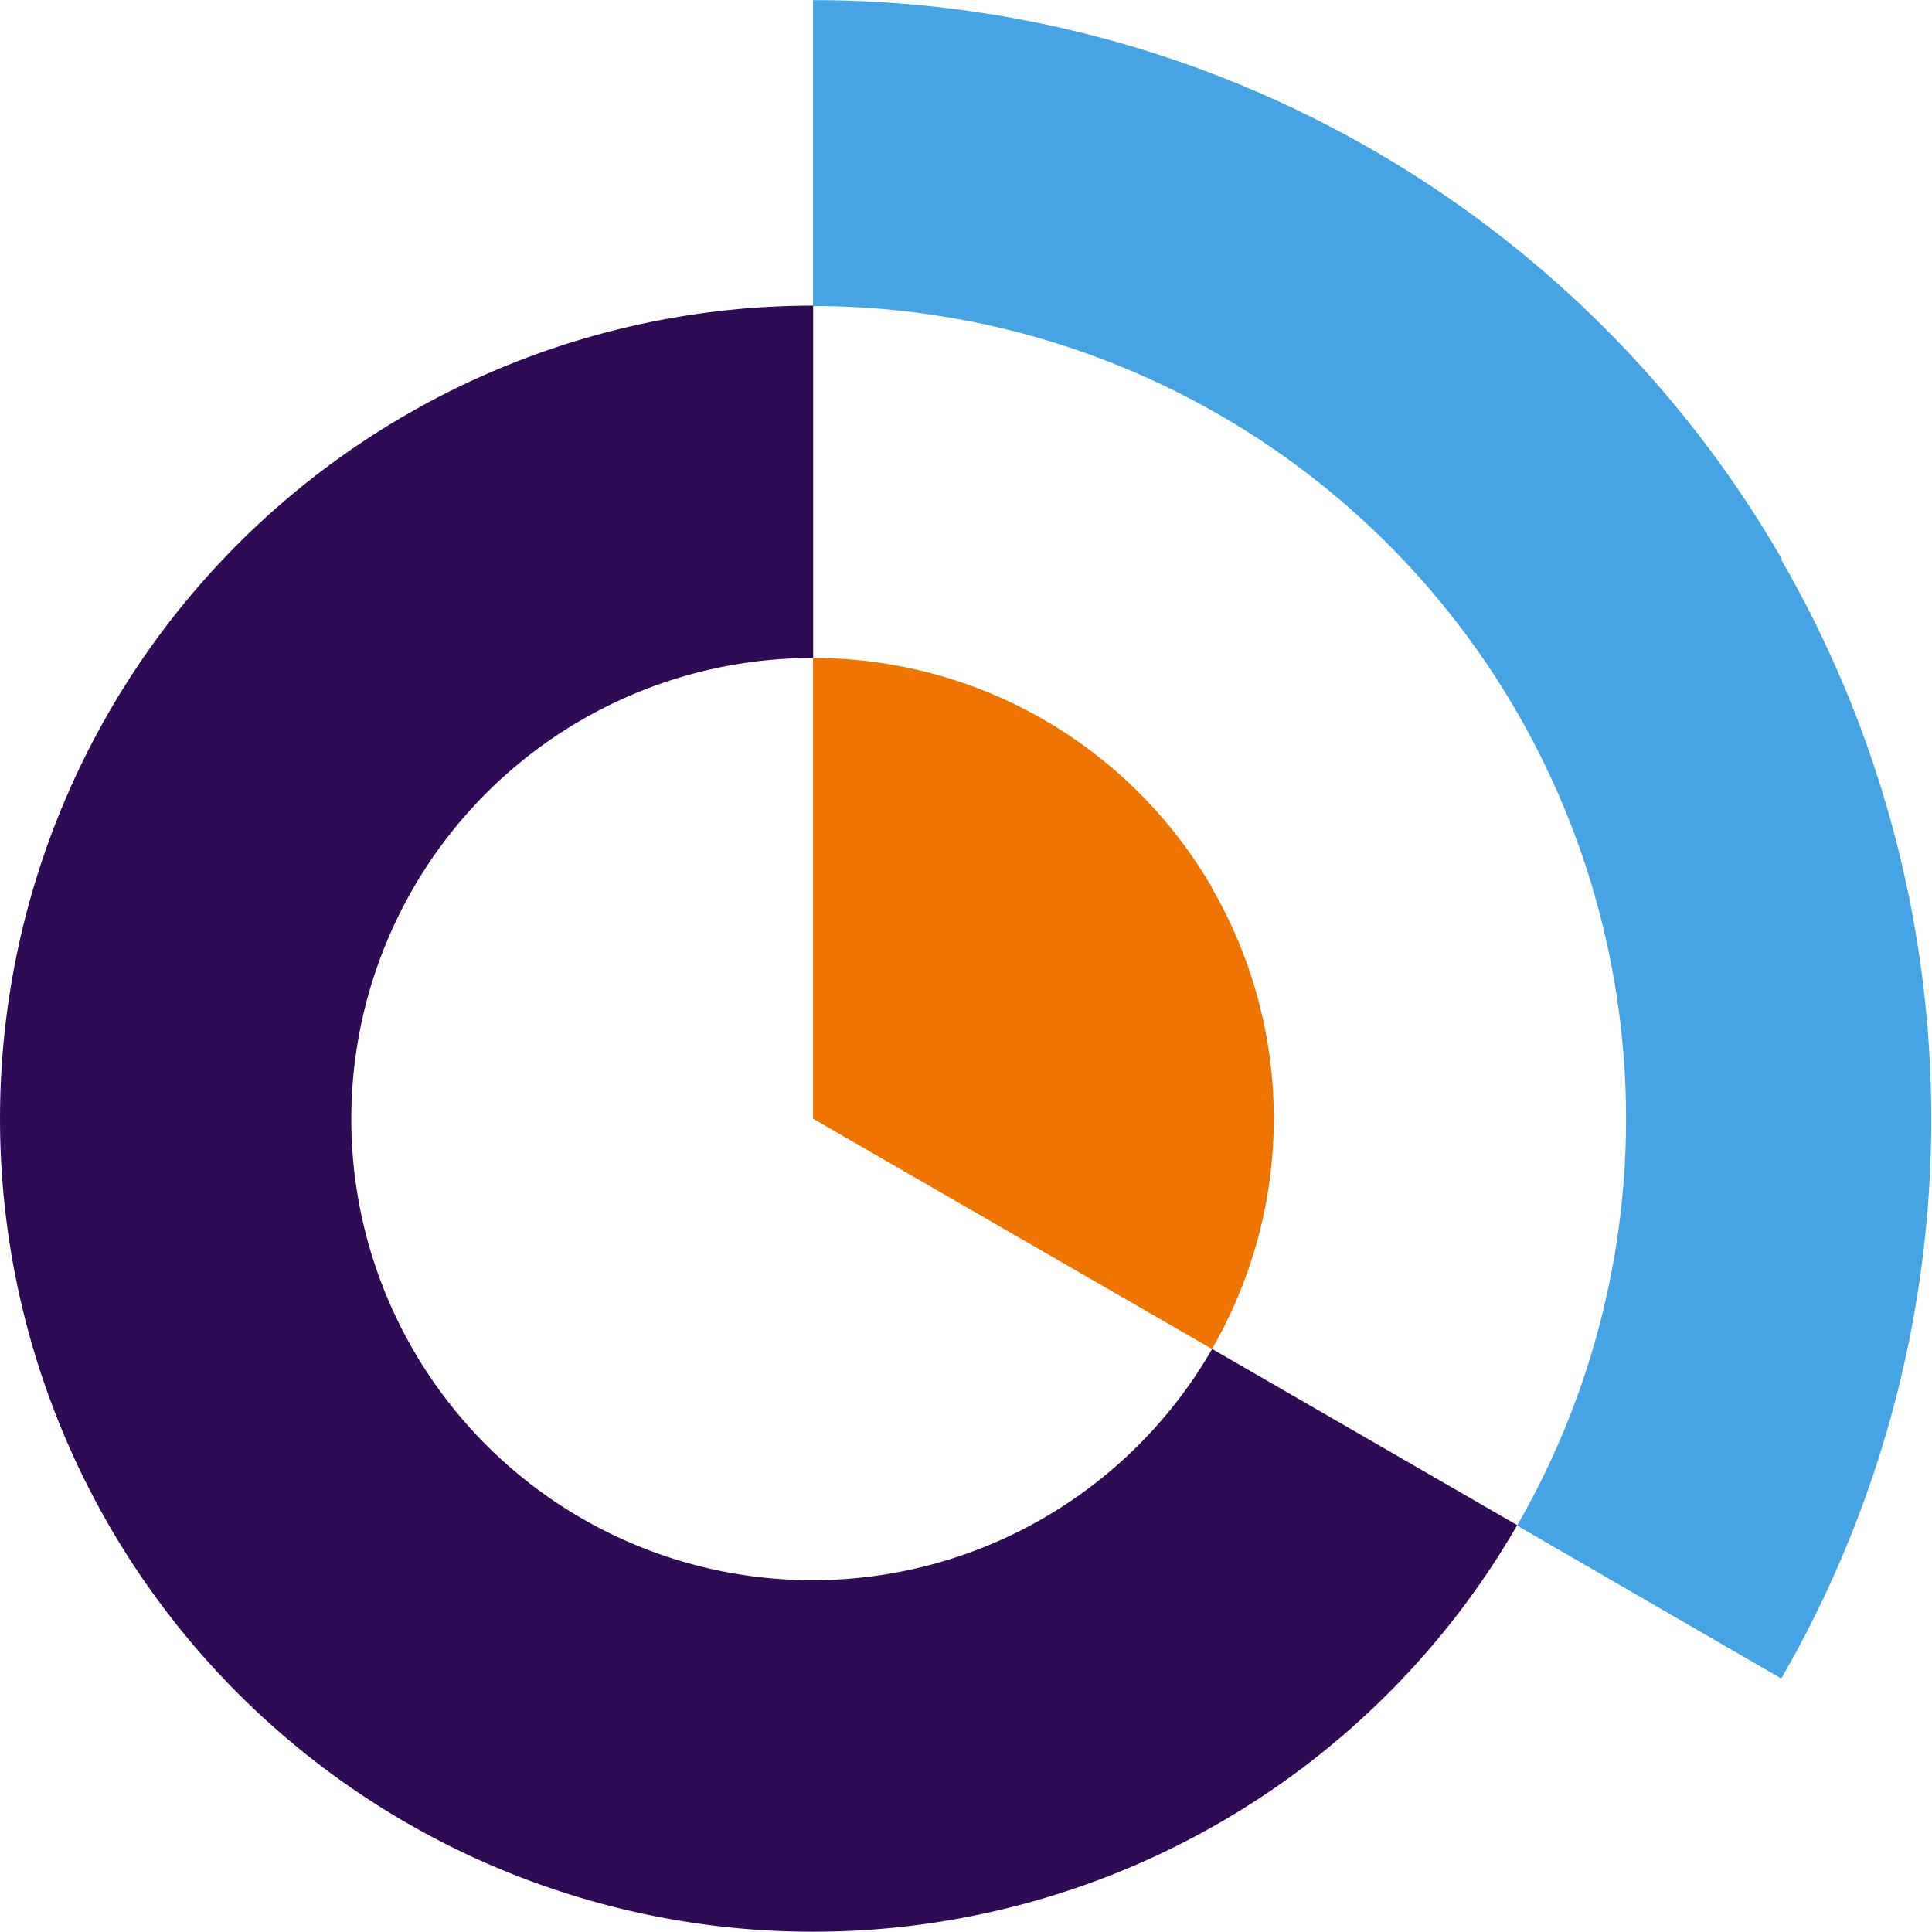
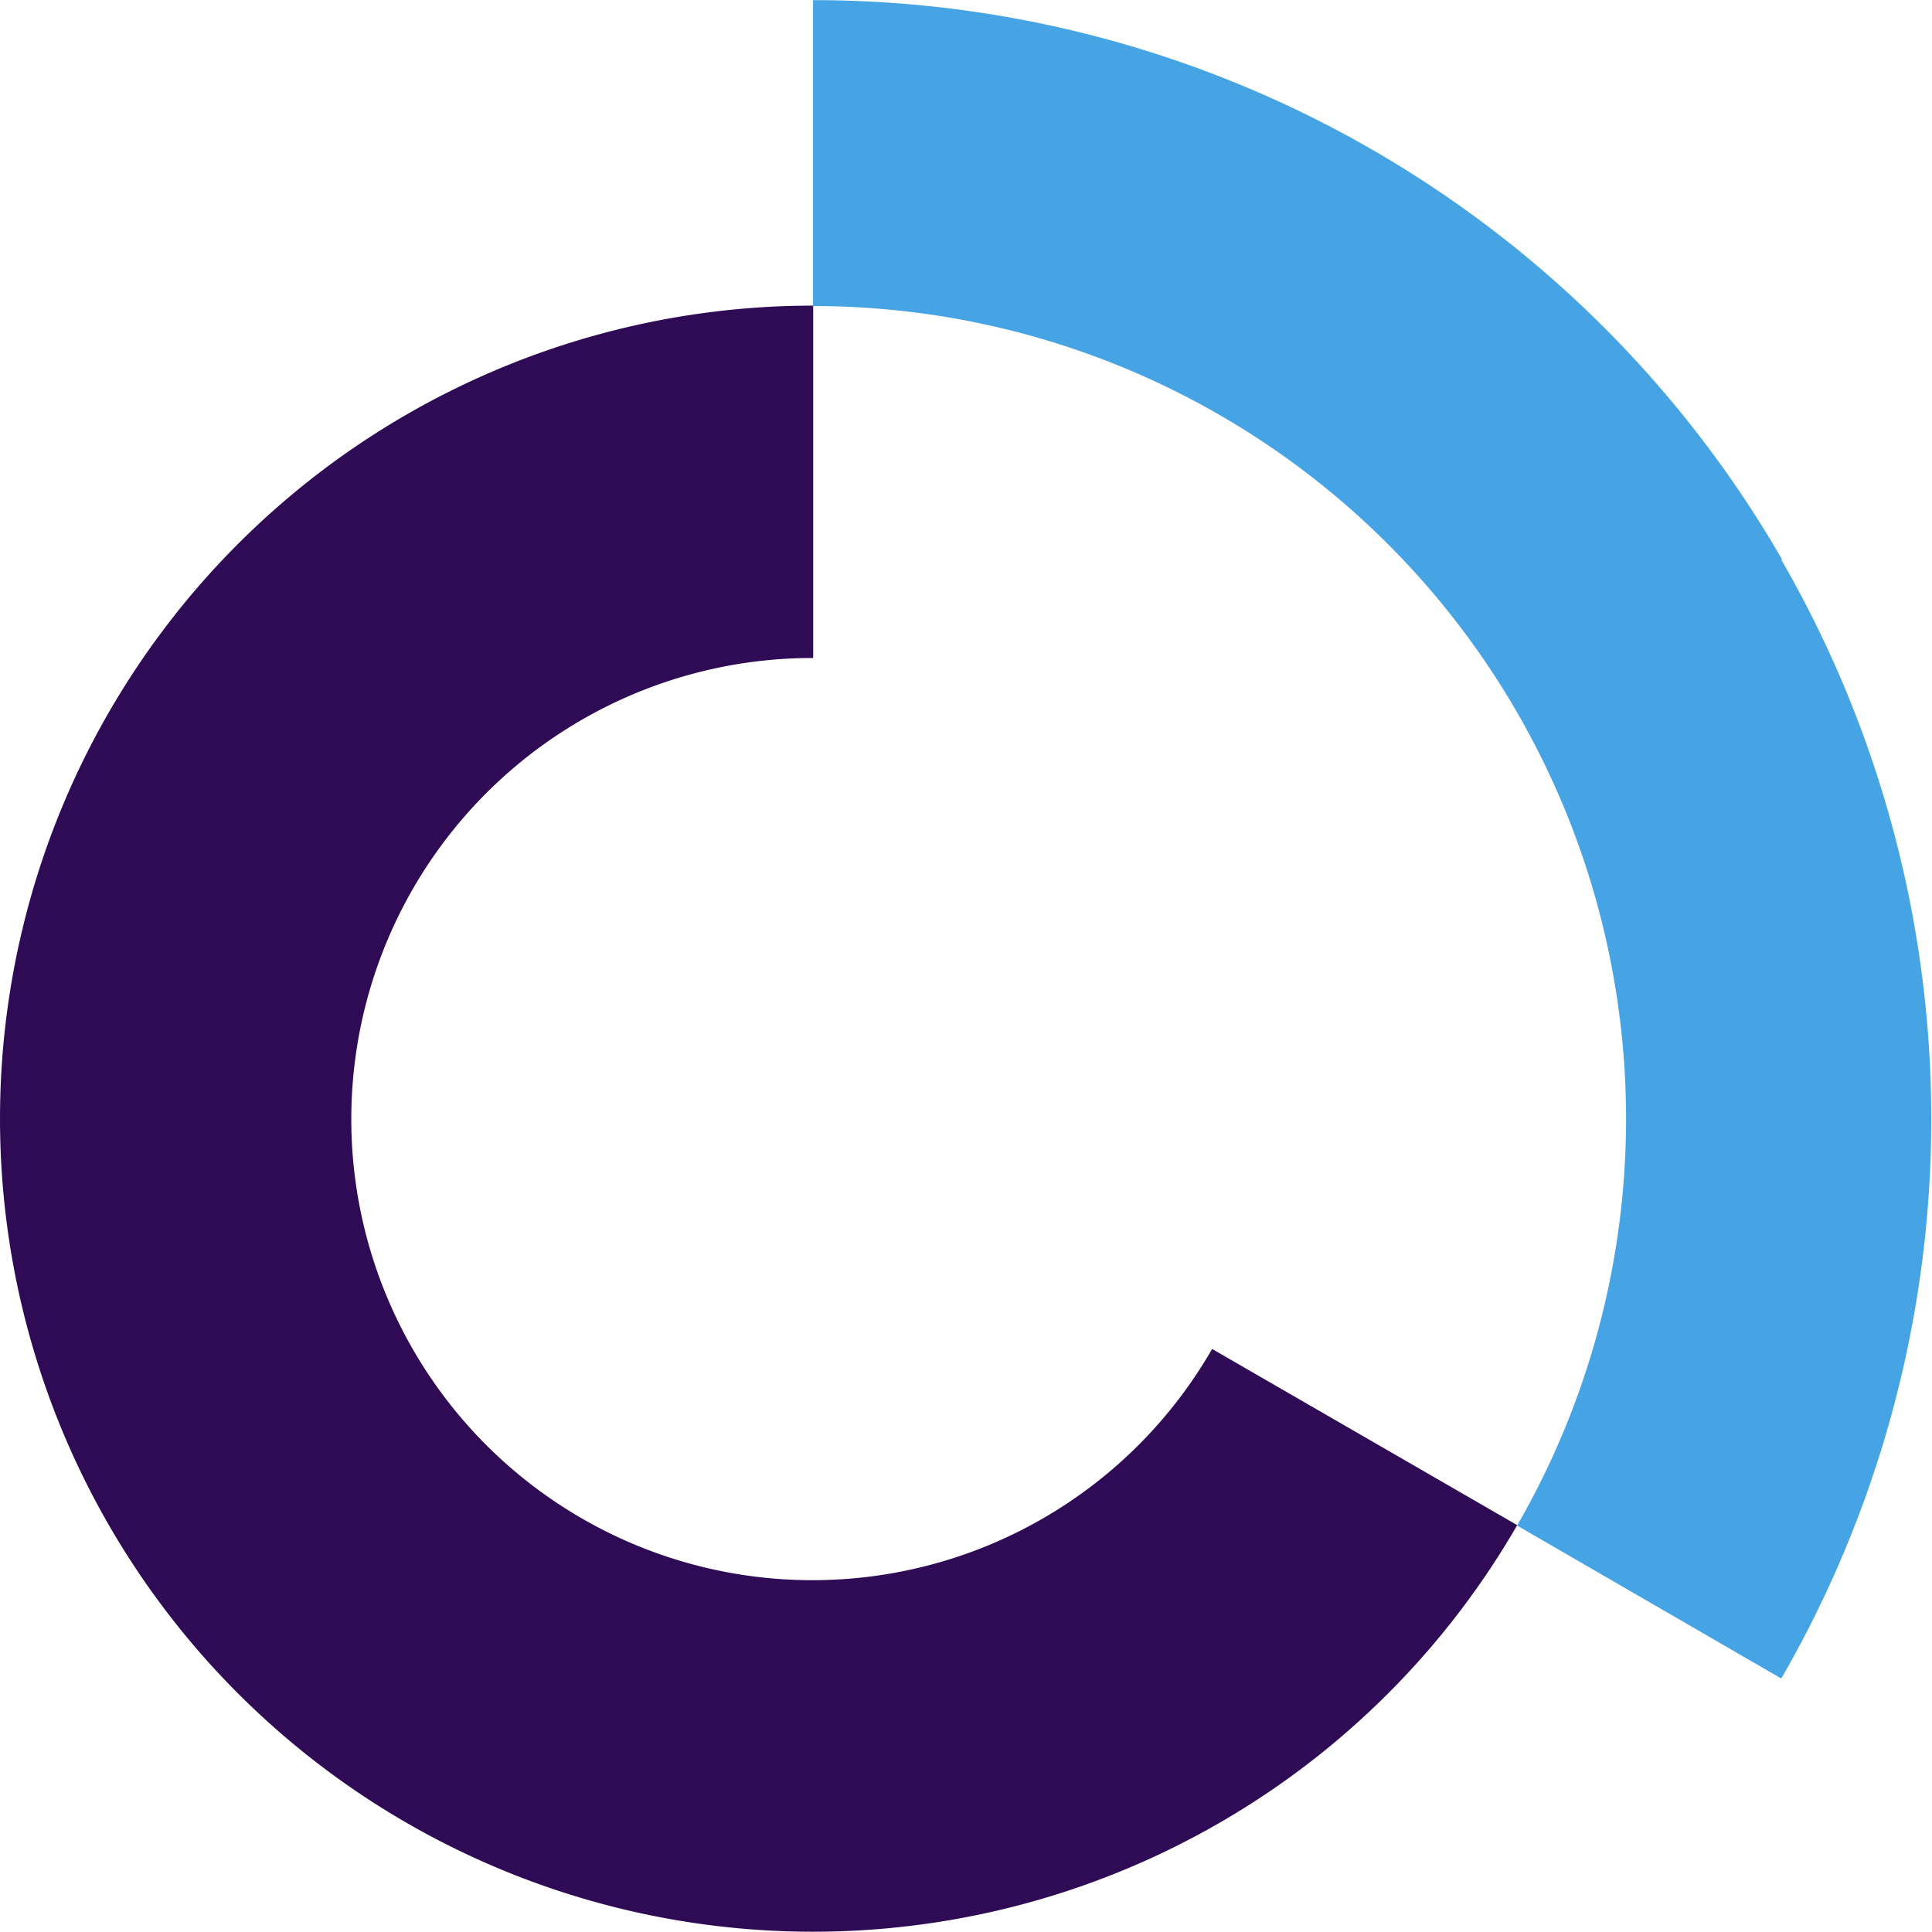
<svg xmlns="http://www.w3.org/2000/svg" width="13.894" height="13.892" viewBox="0 0 13.894 13.892">
  <g transform="translate(-355 -558.31)">
    <g transform="translate(-254.062 -120.494)">
      <path d="M40.06,4.021A8.041,8.041,0,0,0,33.092,0V2.2a5.846,5.846,0,0,1,5.063,8.77l1.9,1.1a8.041,8.041,0,0,0,0-8.046" transform="translate(581.817 678.805)" fill="#46a4e4" />
      <path d="M8.717,19.945a3.316,3.316,0,1,1-2.869-4.969V12.442a5.847,5.847,0,1,0,5.063,8.77Z" transform="translate(609.062 668.56)" fill="#300b55" />
-       <path d="M35.963,28.435a3.311,3.311,0,0,0-2.871-1.655v3.313l2.869,1.656a3.311,3.311,0,0,0,0-3.314" transform="translate(581.817 656.756)" fill="#f07400" />
    </g>
  </g>
</svg>